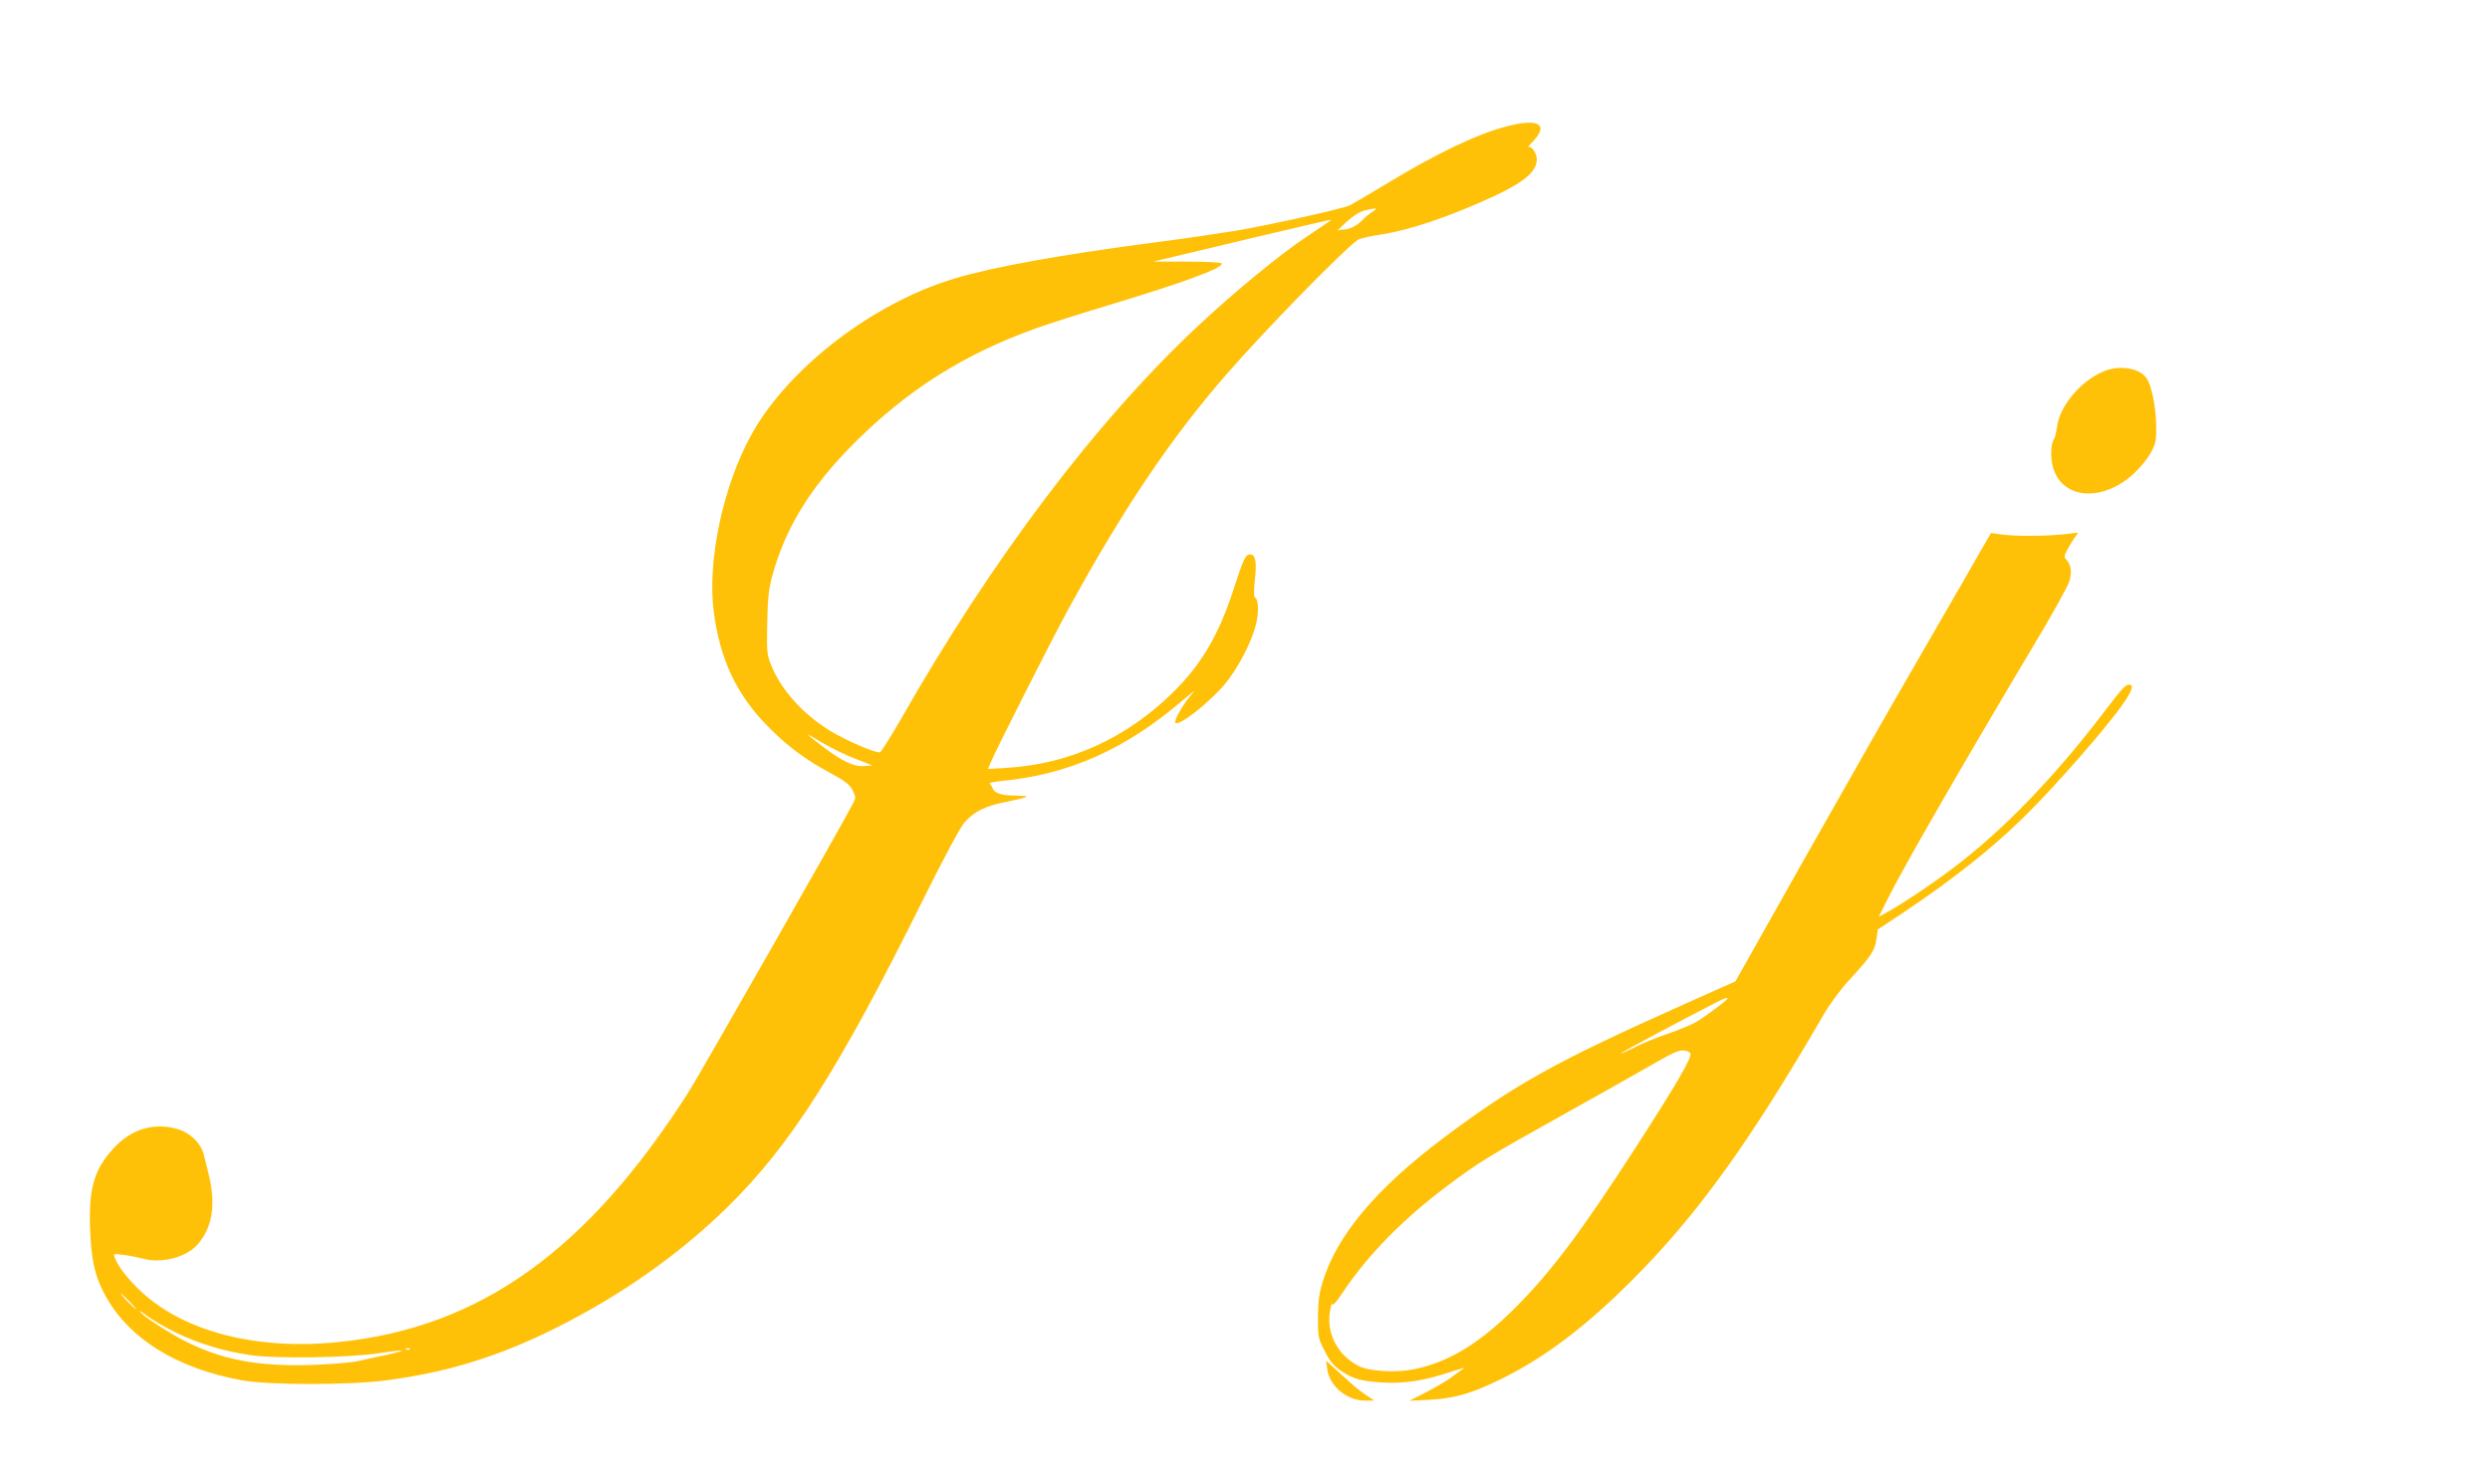
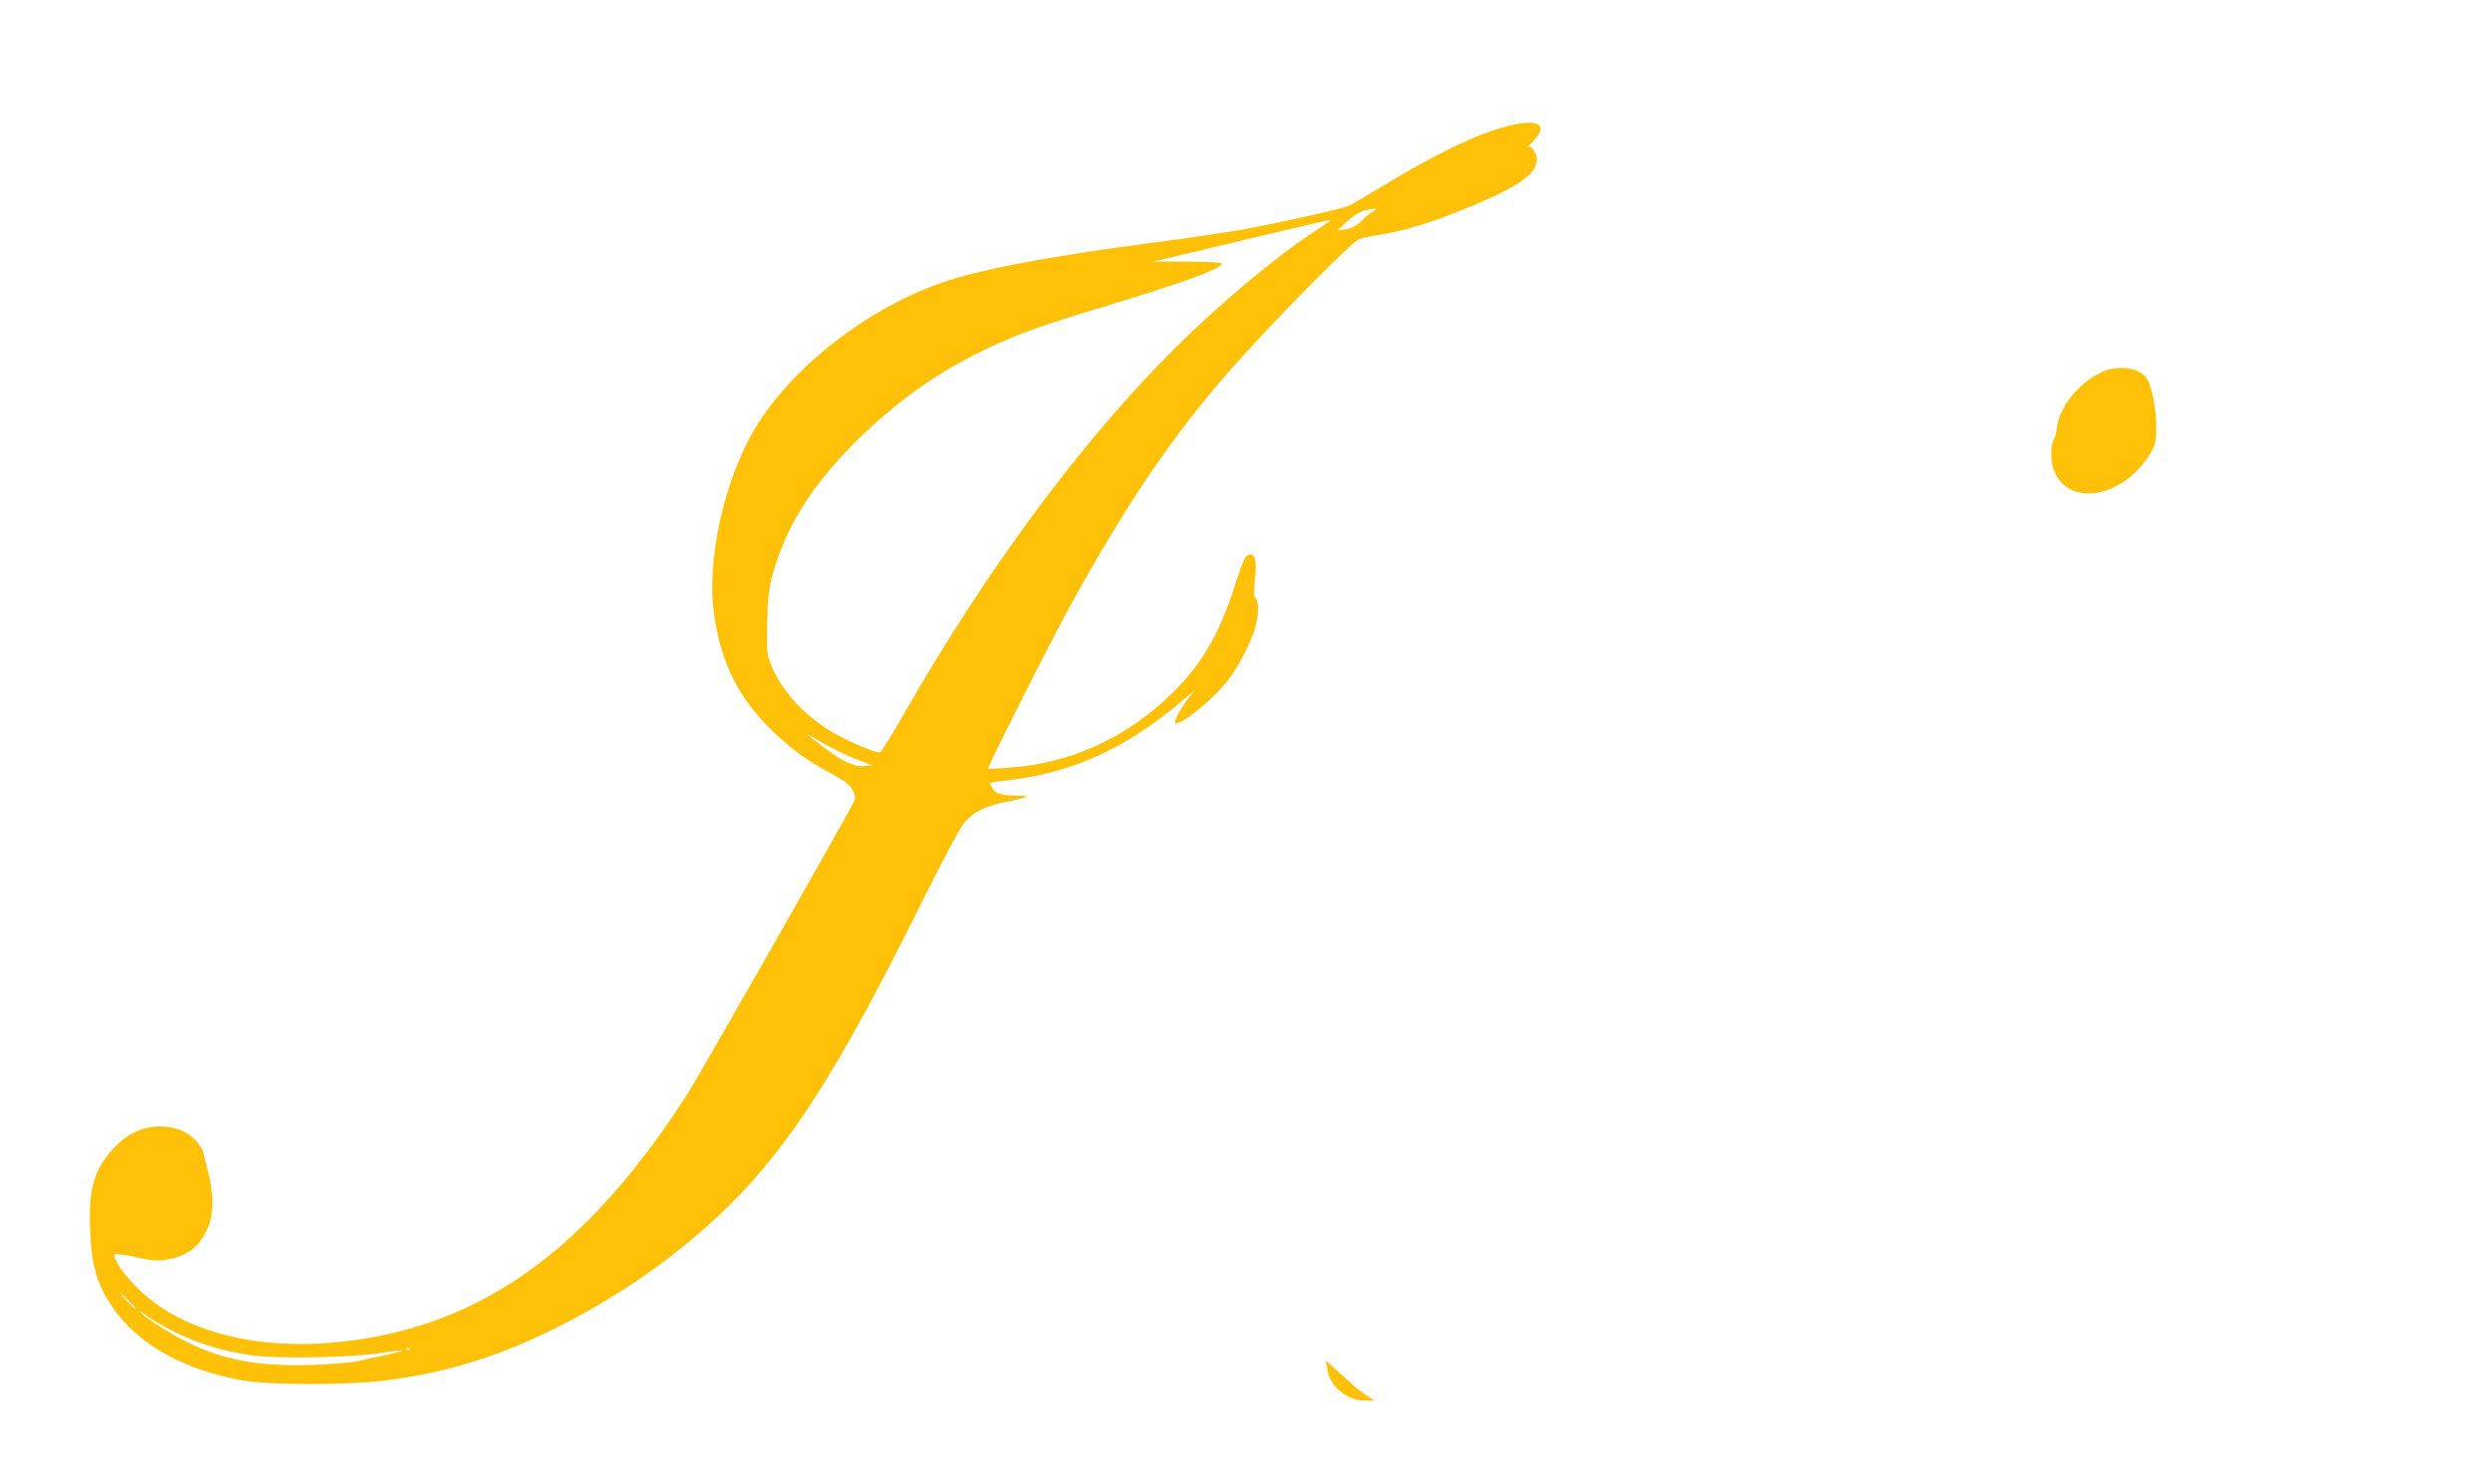
<svg xmlns="http://www.w3.org/2000/svg" version="1.0" width="1280pt" height="763pt" viewBox="0 0 1280 763" preserveAspectRatio="xMidYMid meet">
  <g transform="translate(0,763) scale(0.1,-0.1)" fill="#ffc107" stroke="none">
    <path d="M7744 6980 c-151 -39 -360 -139 -619 -296 -88 -53 -171 -102 -185 -109 -32 -17 -392 -97 -580 -130 -80 -13 -266 -41 -415 -60 -483 -63 -839 -127 -1035 -186 -419 -124 -856 -459 -1046 -801 -147 -264 -229 -651 -195 -913 32 -246 119 -430 283 -594 96 -97 190 -167 313 -233 81 -44 103 -61 118 -91 17 -34 17 -38 1 -69 -52 -102 -791 -1399 -845 -1483 -521 -816 -1073 -1210 -1798 -1284 -420 -43 -794 52 -1017 261 -66 62 -116 126 -133 170 -9 24 -8 24 43 17 28 -3 72 -12 99 -19 100 -27 227 7 285 75 77 91 93 208 52 370 -7 28 -17 67 -22 88 -14 59 -70 114 -136 133 -121 35 -238 0 -329 -100 -99 -108 -127 -204 -120 -410 6 -161 23 -241 73 -336 119 -227 369 -385 709 -446 137 -25 551 -25 740 0 315 41 580 123 874 270 336 169 628 374 880 620 324 317 574 710 1003 1575 113 227 194 378 216 403 52 58 106 84 215 106 54 11 101 22 104 26 4 3 -21 6 -55 6 -70 0 -110 12 -119 37 -4 10 -11 21 -16 25 -6 3 21 9 59 13 348 33 638 162 934 415 47 40 70 57 52 38 -44 -47 -100 -143 -90 -154 18 -18 165 96 249 193 68 78 142 218 165 312 16 64 14 129 -5 140 -6 4 -6 38 0 93 10 90 3 128 -25 128 -23 0 -34 -23 -81 -168 -78 -244 -169 -399 -319 -545 -238 -233 -530 -365 -849 -384 l-98 -6 10 25 c19 51 321 647 401 793 289 527 524 876 815 1211 195 224 595 634 675 691 10 7 62 19 117 27 147 22 354 92 578 195 161 75 225 129 225 192 0 31 -28 71 -43 63 -7 -4 5 11 26 32 81 86 22 117 -139 74z m-689 -439 c-16 -10 -39 -28 -50 -41 -26 -28 -67 -50 -98 -50 -12 0 -28 -3 -33 -7 -6 -5 15 15 45 44 36 33 69 54 96 61 63 15 72 13 40 -7z m-216 -45 c-2 -2 -58 -40 -124 -84 -135 -90 -368 -281 -558 -459 -521 -487 -1057 -1196 -1527 -2022 -52 -89 -99 -165 -106 -168 -20 -7 -177 61 -260 112 -139 87 -248 208 -299 334 -23 56 -24 69 -21 218 2 123 8 175 24 236 69 254 197 462 422 688 274 274 564 458 935 591 61 22 227 75 370 118 385 116 590 191 586 215 -1 6 -68 10 -178 10 l-176 0 194 46 c331 80 704 167 713 168 5 1 7 -1 5 -3z m-2441 -2767 l87 -34 -44 -3 c-54 -4 -113 25 -218 105 -40 31 -73 57 -73 58 0 2 36 -18 80 -45 45 -26 120 -63 168 -81z m-3733 -2789 c21 -22 37 -40 34 -40 -3 0 -23 18 -44 40 -21 22 -37 40 -34 40 3 0 23 -18 44 -40z m240 -161 c117 -56 240 -94 380 -115 129 -20 520 -14 674 11 57 9 105 14 107 12 3 -2 -33 -12 -78 -22 -46 -9 -112 -24 -148 -32 -36 -8 -146 -17 -245 -20 -335 -10 -544 45 -796 213 -37 24 -73 52 -80 61 -8 9 9 0 36 -21 28 -21 95 -60 150 -87z m1202 -85 c-3 -3 -12 -4 -19 -1 -8 3 -5 6 6 6 11 1 17 -2 13 -5z" />
    <path d="M10827 5726 c-122 -44 -239 -178 -253 -292 -4 -27 -10 -53 -14 -59 -18 -24 -21 -96 -6 -149 48 -165 258 -179 419 -27 30 28 67 74 83 103 25 46 29 63 28 133 0 100 -24 217 -51 253 -36 48 -128 65 -206 38z" />
-     <path d="M10196 4823 c-21 -38 -158 -275 -304 -528 -147 -253 -425 -741 -619 -1085 l-352 -625 -258 -115 c-671 -300 -872 -412 -1243 -690 -348 -262 -547 -500 -621 -740 -18 -58 -23 -99 -24 -181 0 -102 1 -109 35 -175 27 -53 46 -76 83 -101 63 -42 103 -53 212 -60 105 -6 202 7 316 43 118 37 116 37 93 22 -11 -7 -36 -25 -55 -40 -19 -14 -74 -47 -124 -73 l-90 -46 100 5 c129 6 222 33 370 106 220 108 426 262 661 495 342 340 609 708 998 1378 33 57 89 133 133 180 109 118 132 152 139 209 l7 50 136 90 c248 166 444 321 609 482 157 152 440 475 520 594 44 64 52 92 27 92 -20 0 -35 -17 -128 -139 -261 -342 -523 -613 -782 -807 -100 -76 -242 -171 -318 -214 l-59 -33 52 104 c82 163 389 696 743 1289 94 156 176 305 184 330 15 48 10 85 -14 112 -13 14 -13 20 3 50 9 18 26 46 37 61 l20 29 -79 -9 c-98 -10 -253 -10 -319 0 l-50 7 -39 -67z m-1316 -2327 c0 -7 -117 -94 -161 -120 -26 -14 -91 -42 -145 -60 -55 -18 -132 -50 -171 -70 -40 -20 -73 -34 -73 -32 0 4 324 177 485 259 48 25 65 31 65 23z m-191 -280 c13 -15 -66 -152 -278 -481 -277 -429 -434 -639 -615 -821 -191 -192 -350 -288 -533 -324 -90 -18 -228 -9 -279 18 -111 57 -170 174 -145 292 5 25 9 36 10 26 1 -12 22 12 57 65 127 189 307 373 533 542 160 121 210 151 606 372 165 92 345 193 400 225 154 88 178 100 206 100 15 0 32 -6 38 -14z" />
    <path d="M6823 591 c11 -86 101 -161 192 -161 l50 0 -42 28 c-23 15 -59 43 -80 63 -21 19 -58 53 -82 74 l-44 40 6 -44z" />
  </g>
</svg>